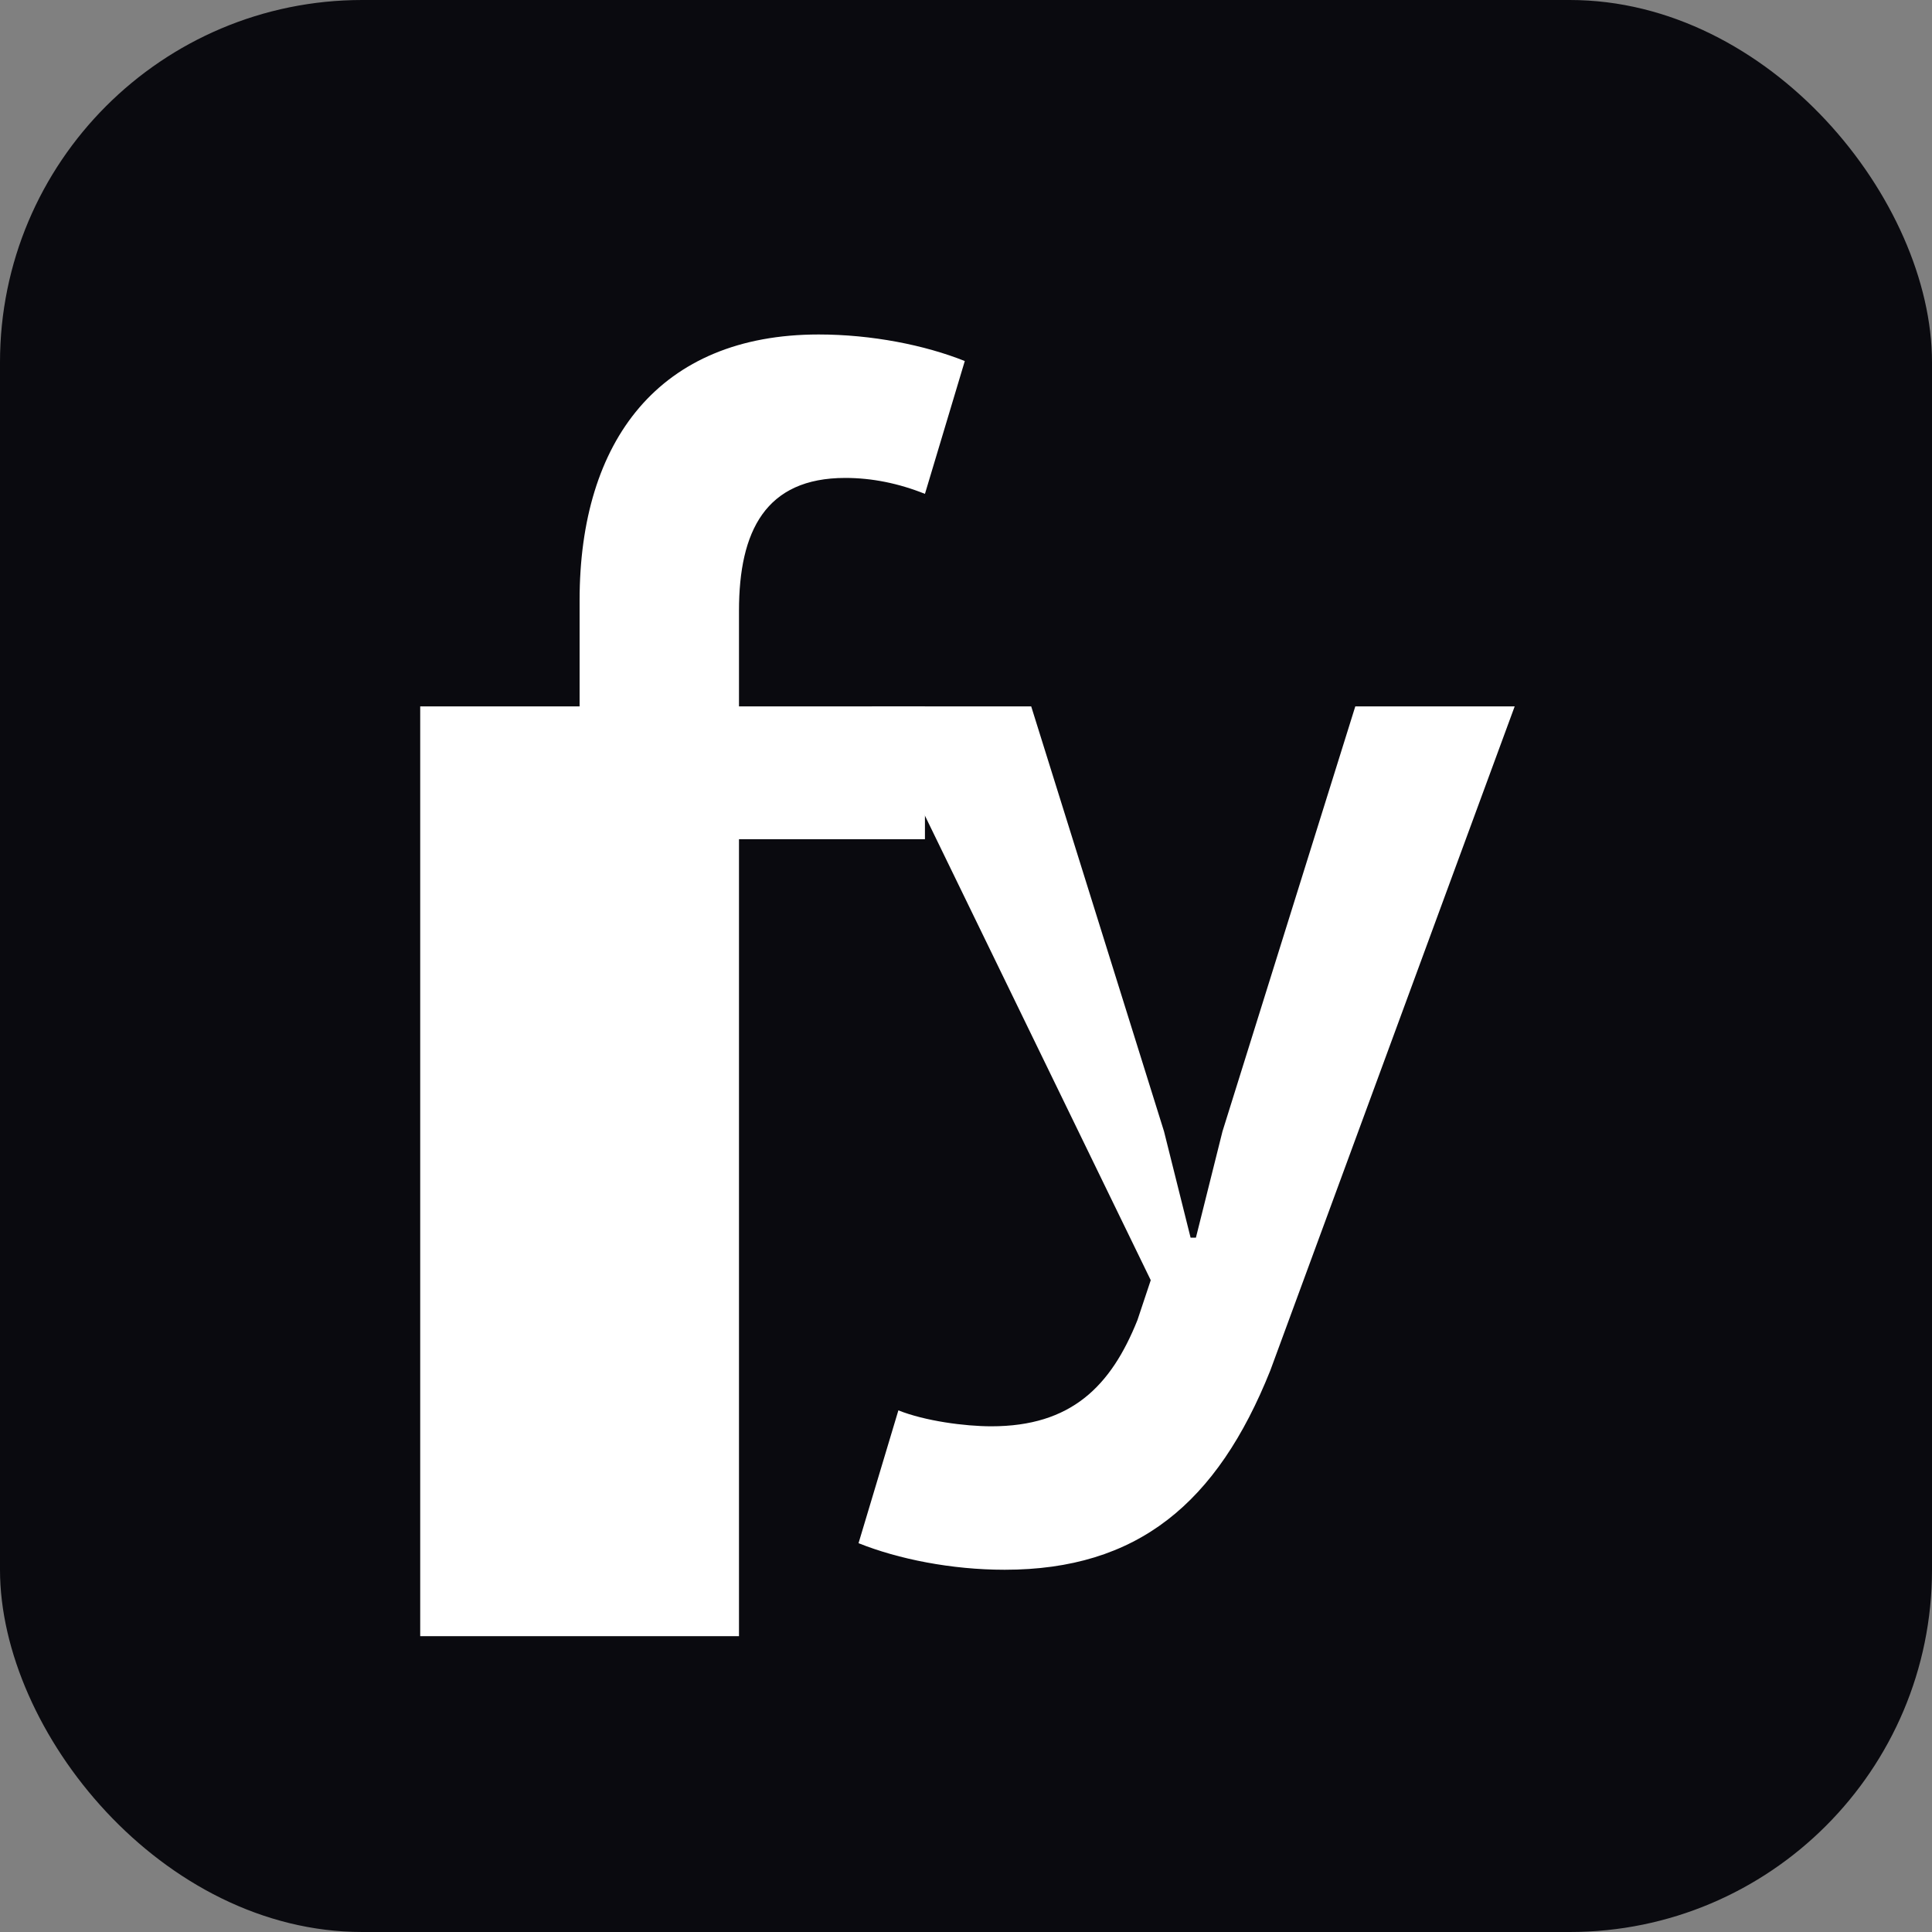
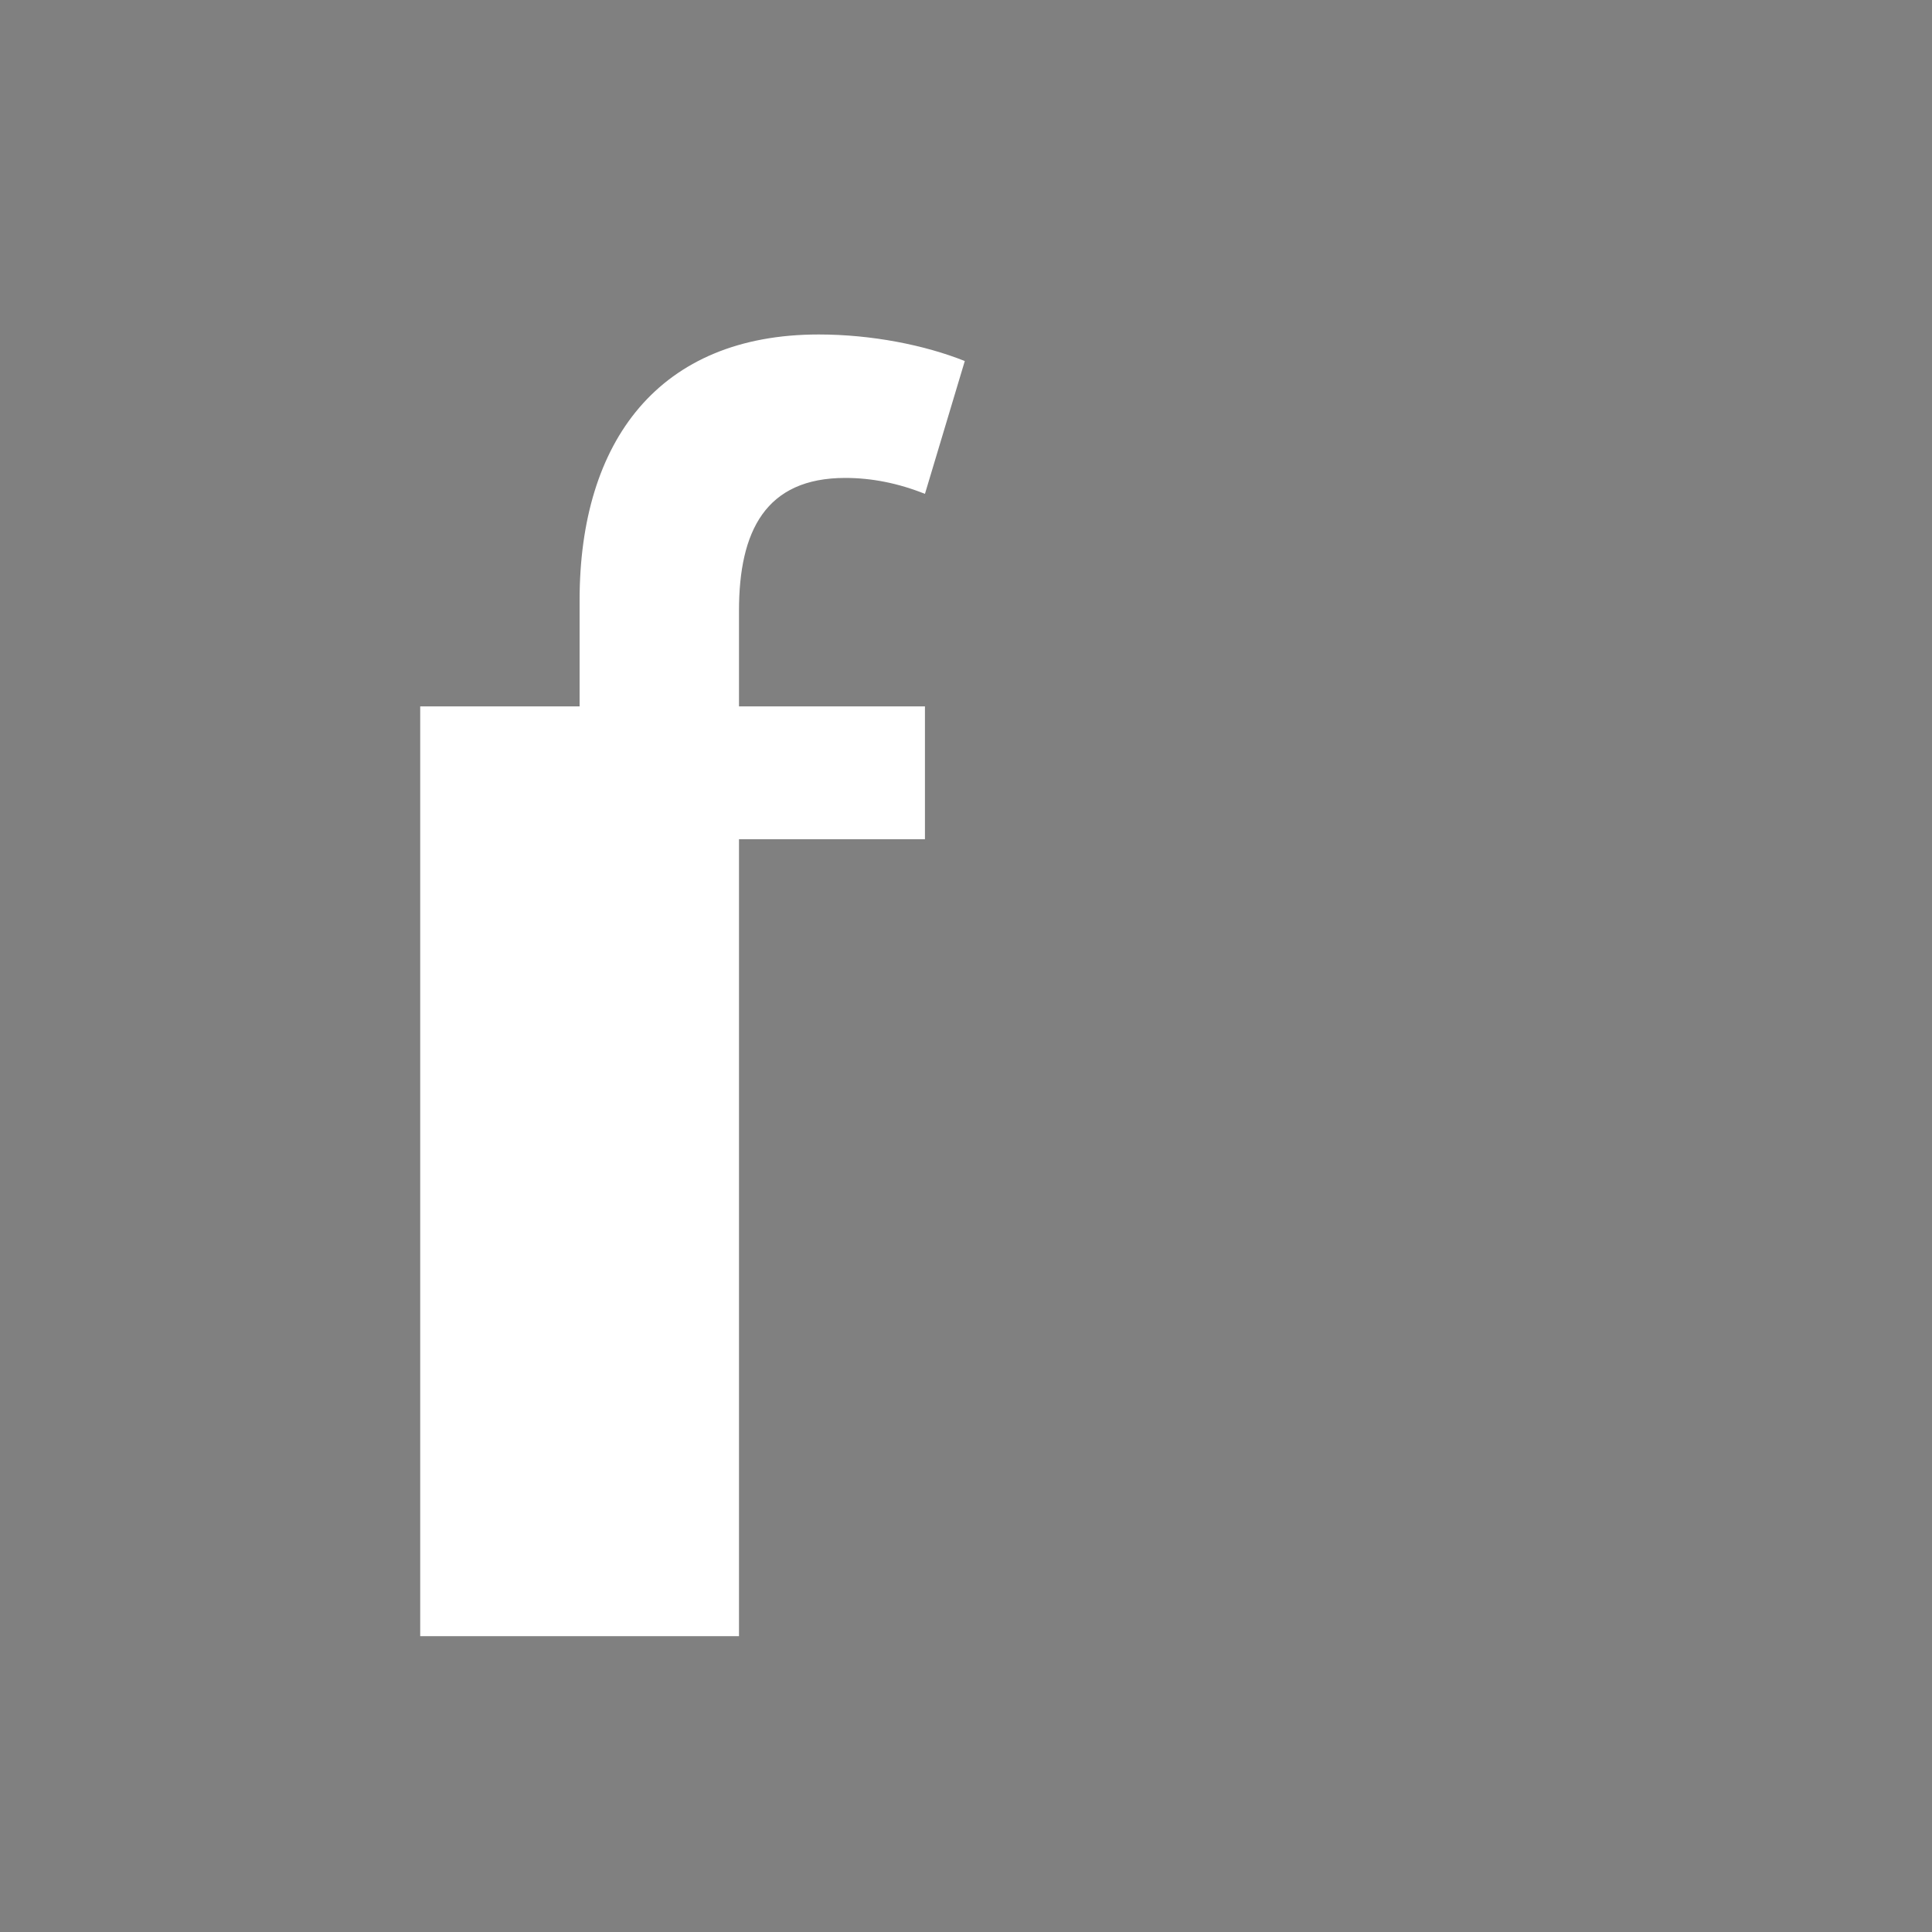
<svg xmlns="http://www.w3.org/2000/svg" width="32" height="32" viewBox="0 0 32 32" fill="none">
  <rect x="0" y="0" width="32" height="32" fill="#808080" stroke="none" />
-   <rect width="32" height="32" rx="6" fill="#0a0a0f" />
  <g transform="translate(3, 4) scale(0.022)">
    <path d="M180 950V350h120v-80c0-120 60-200 180-200 40 0 80 8 110 20l-30 100c-20-8-40-12-60-12-60 0-80 40-80 100v72h140v100H420v600H180z" fill="white" />
-     <path d="M520 350h120l100 320 20 80h4l20-80 100-320h120L820 850c-40 100-100 150-200 150-40 0-80-8-110-20l30-100c20 8 50 12 70 12 60 0 90-30 110-80l10-30L520 350z" fill="white" />
  </g>
</svg>